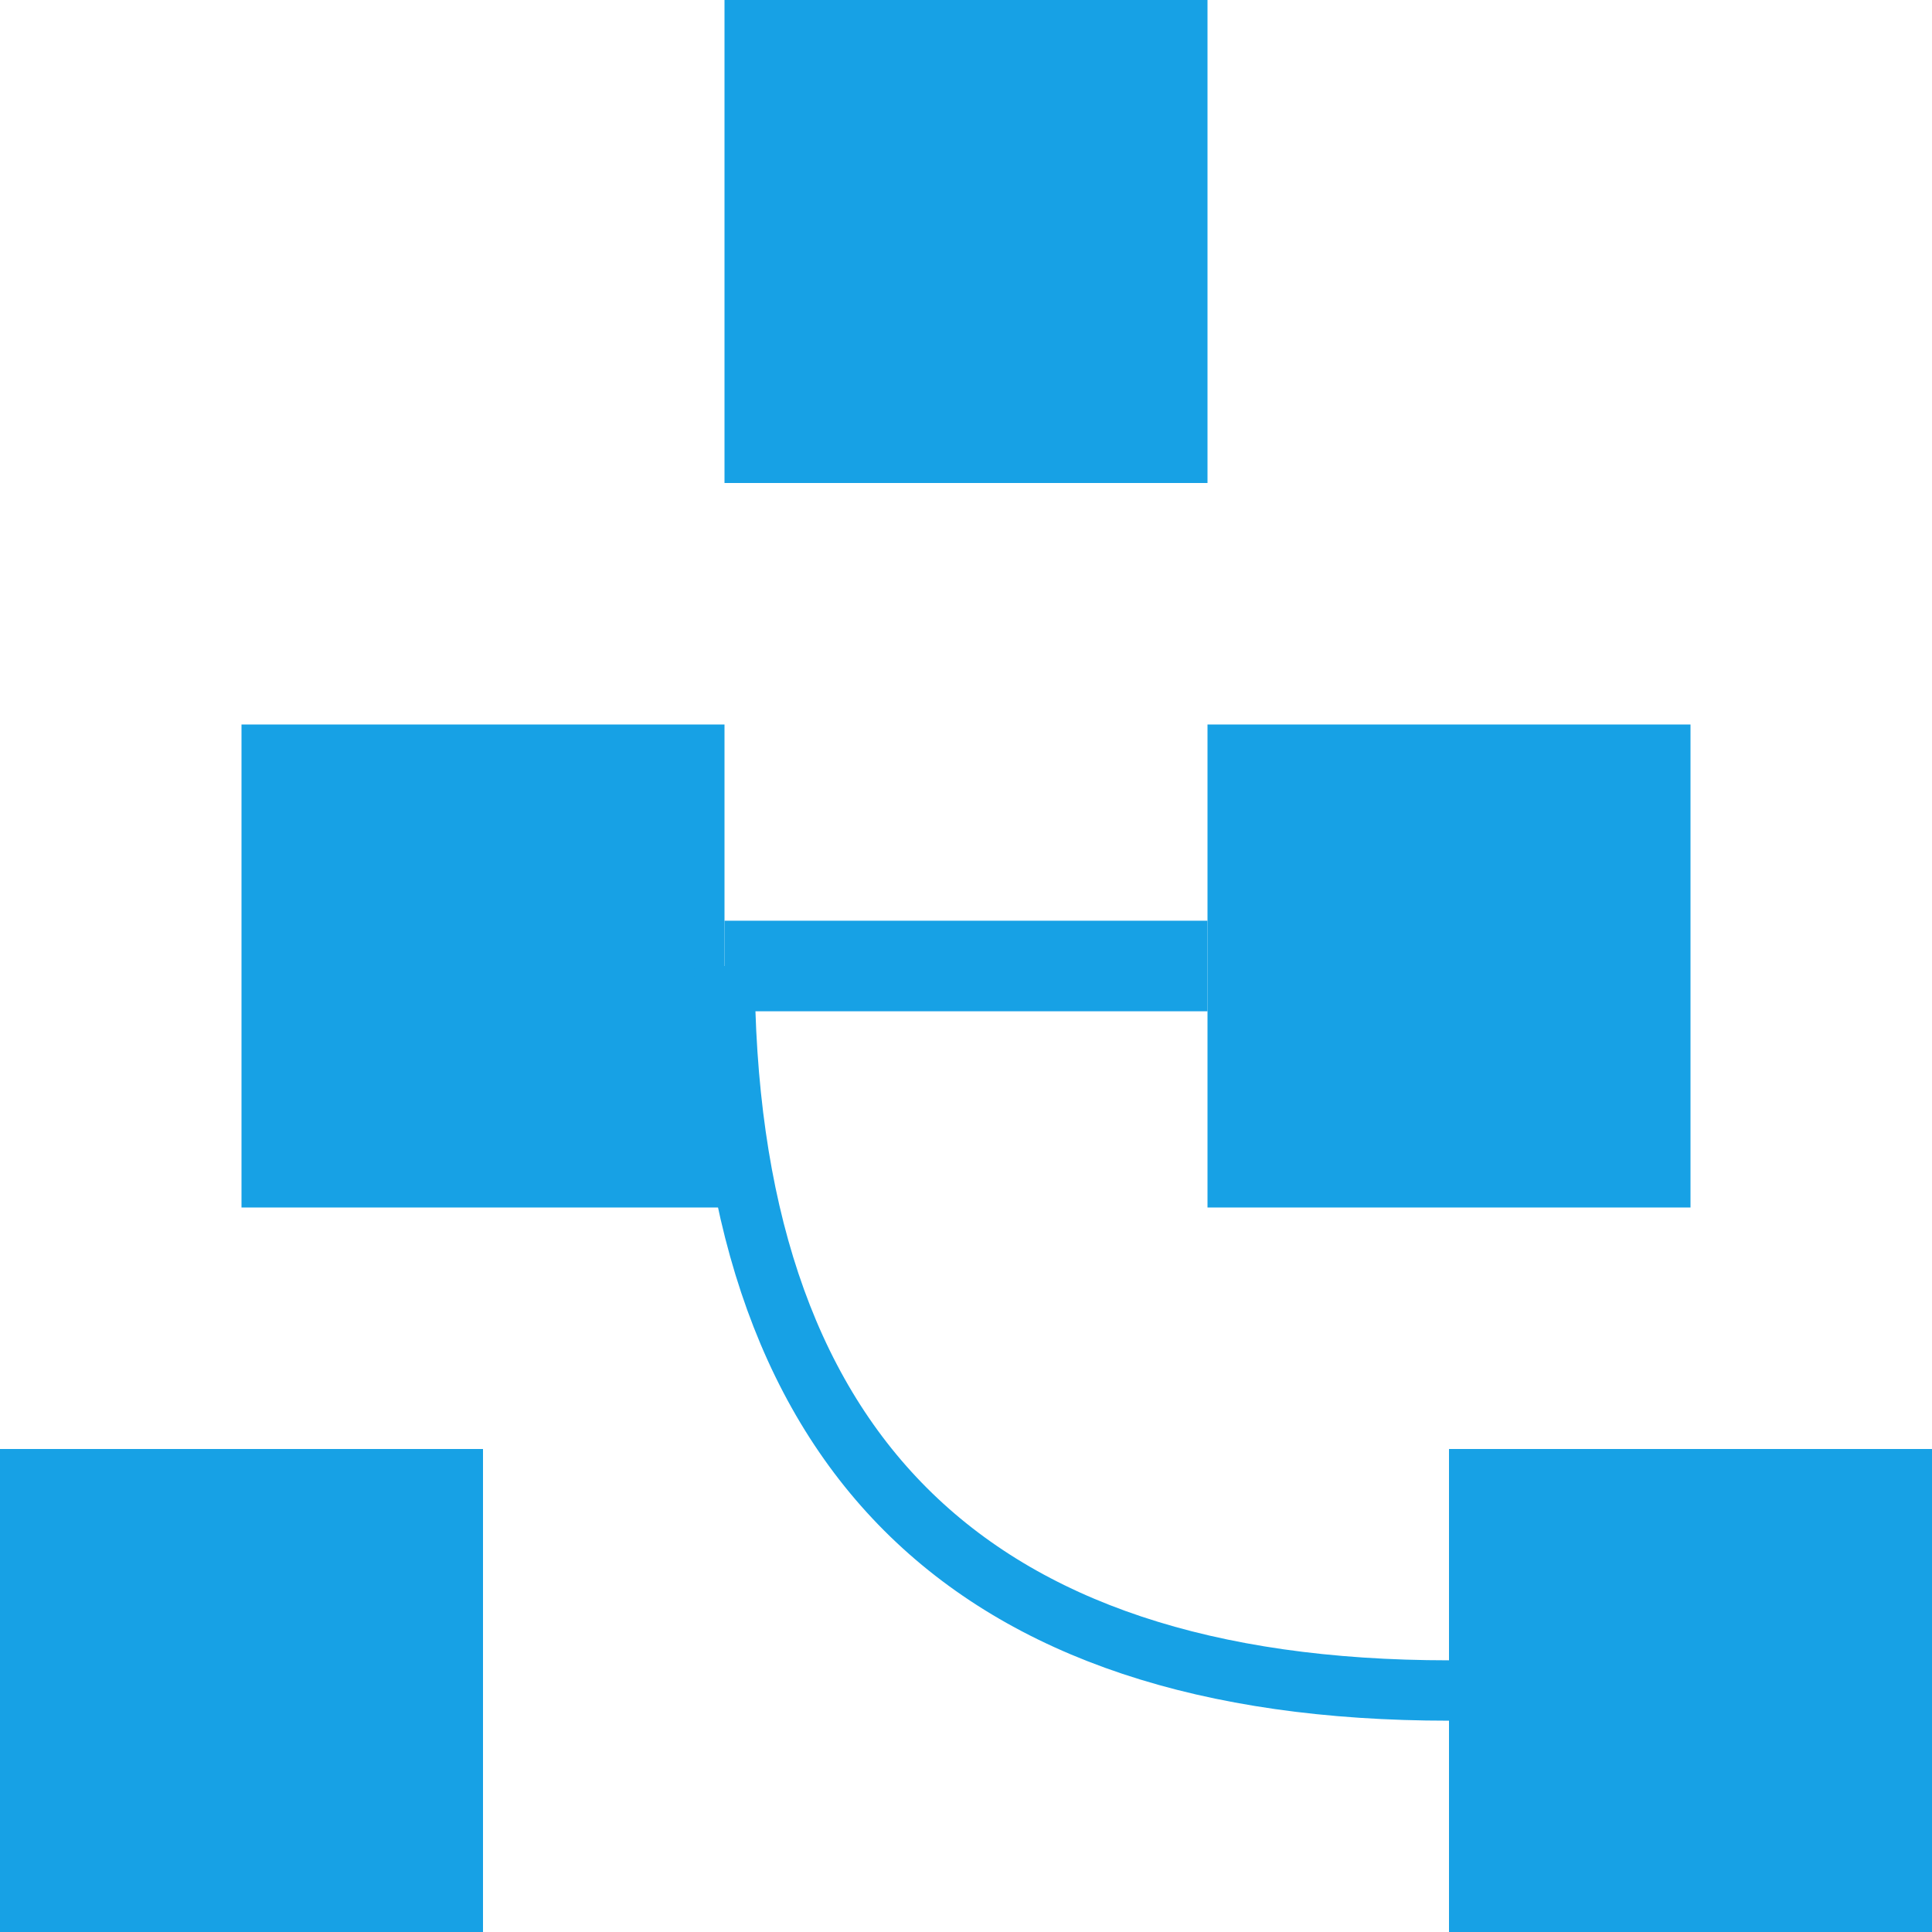
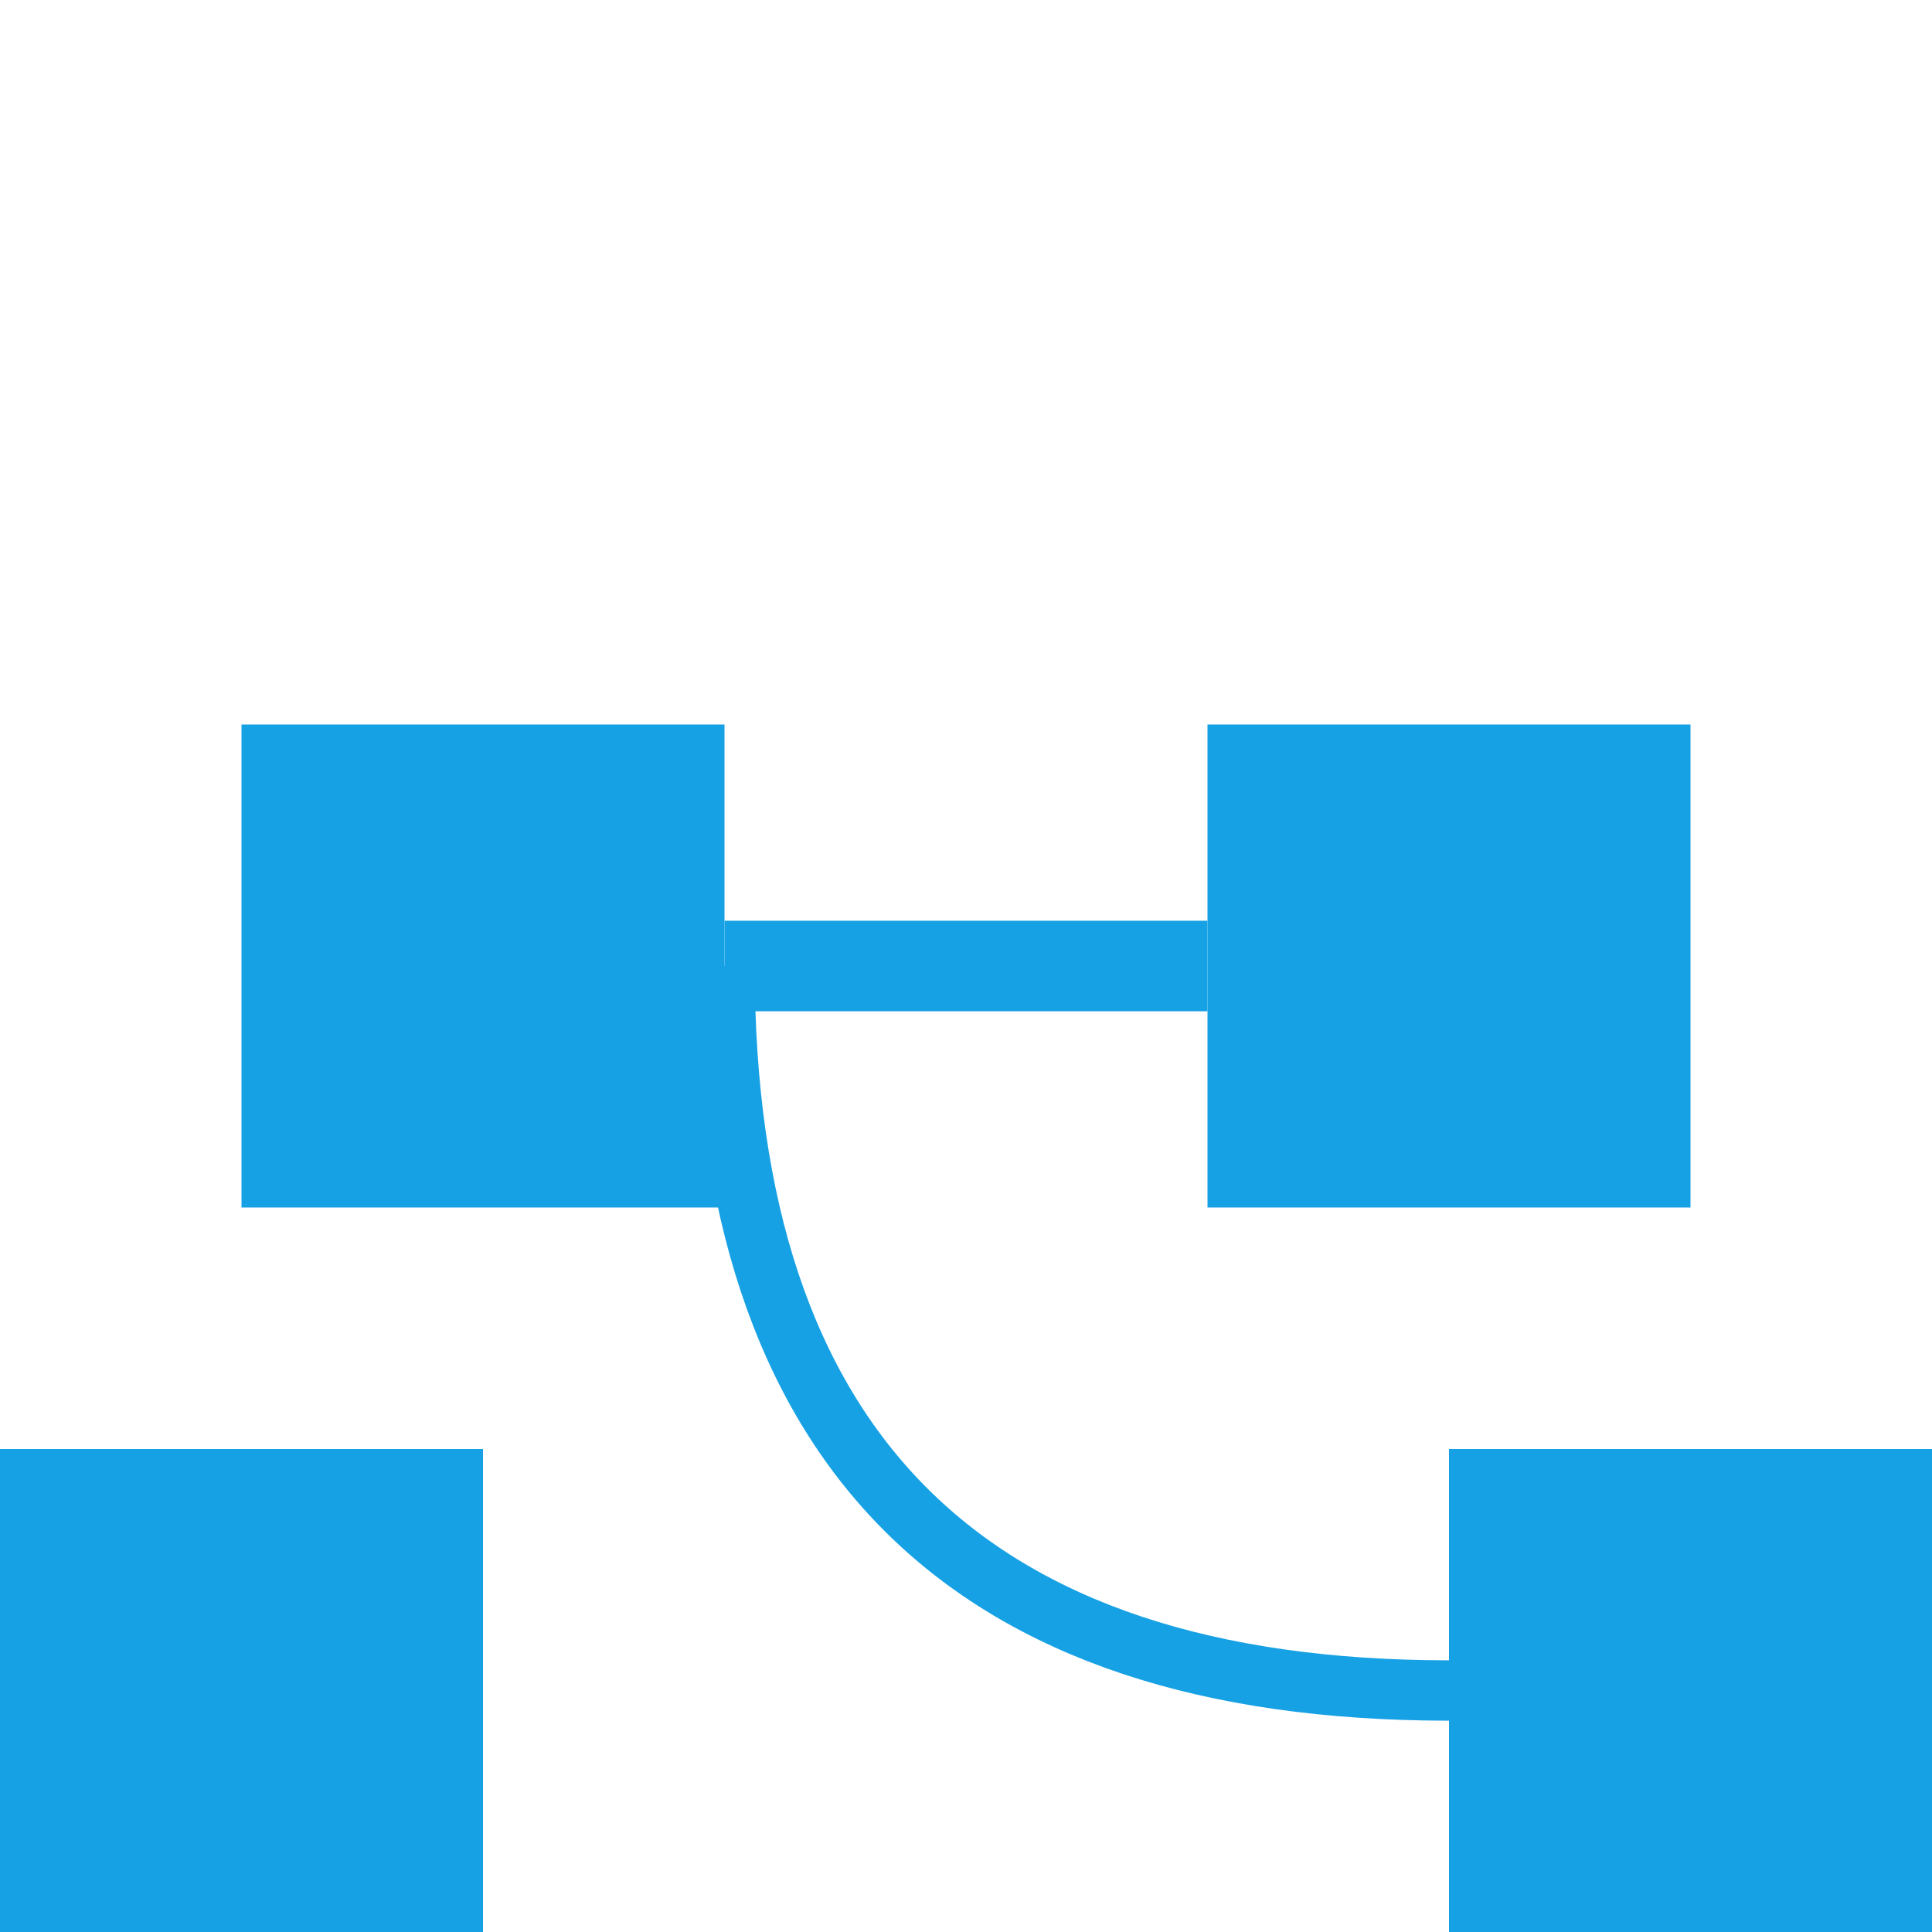
<svg xmlns="http://www.w3.org/2000/svg" width="64" height="64" viewBox="0 0 64 64" fill="none">
-   <rect x="24" width="16" height="16" fill="#17A1E5" />
  <rect x="8" y="24" width="16" height="16" fill="#17A1E5" />
  <rect y="48" width="16" height="16" fill="#17A1E5" />
  <rect x="40" y="24" width="16" height="16" fill="#17A1E5" />
  <rect x="48" y="48" width="16" height="16" fill="#17A1E5" />
  <path d="M24 32H40" stroke="#17A1E5" stroke-width="3" />
  <path d="M24 32C24 48 32 56 48 56" stroke="#17A1E5" stroke-width="2" />
</svg>